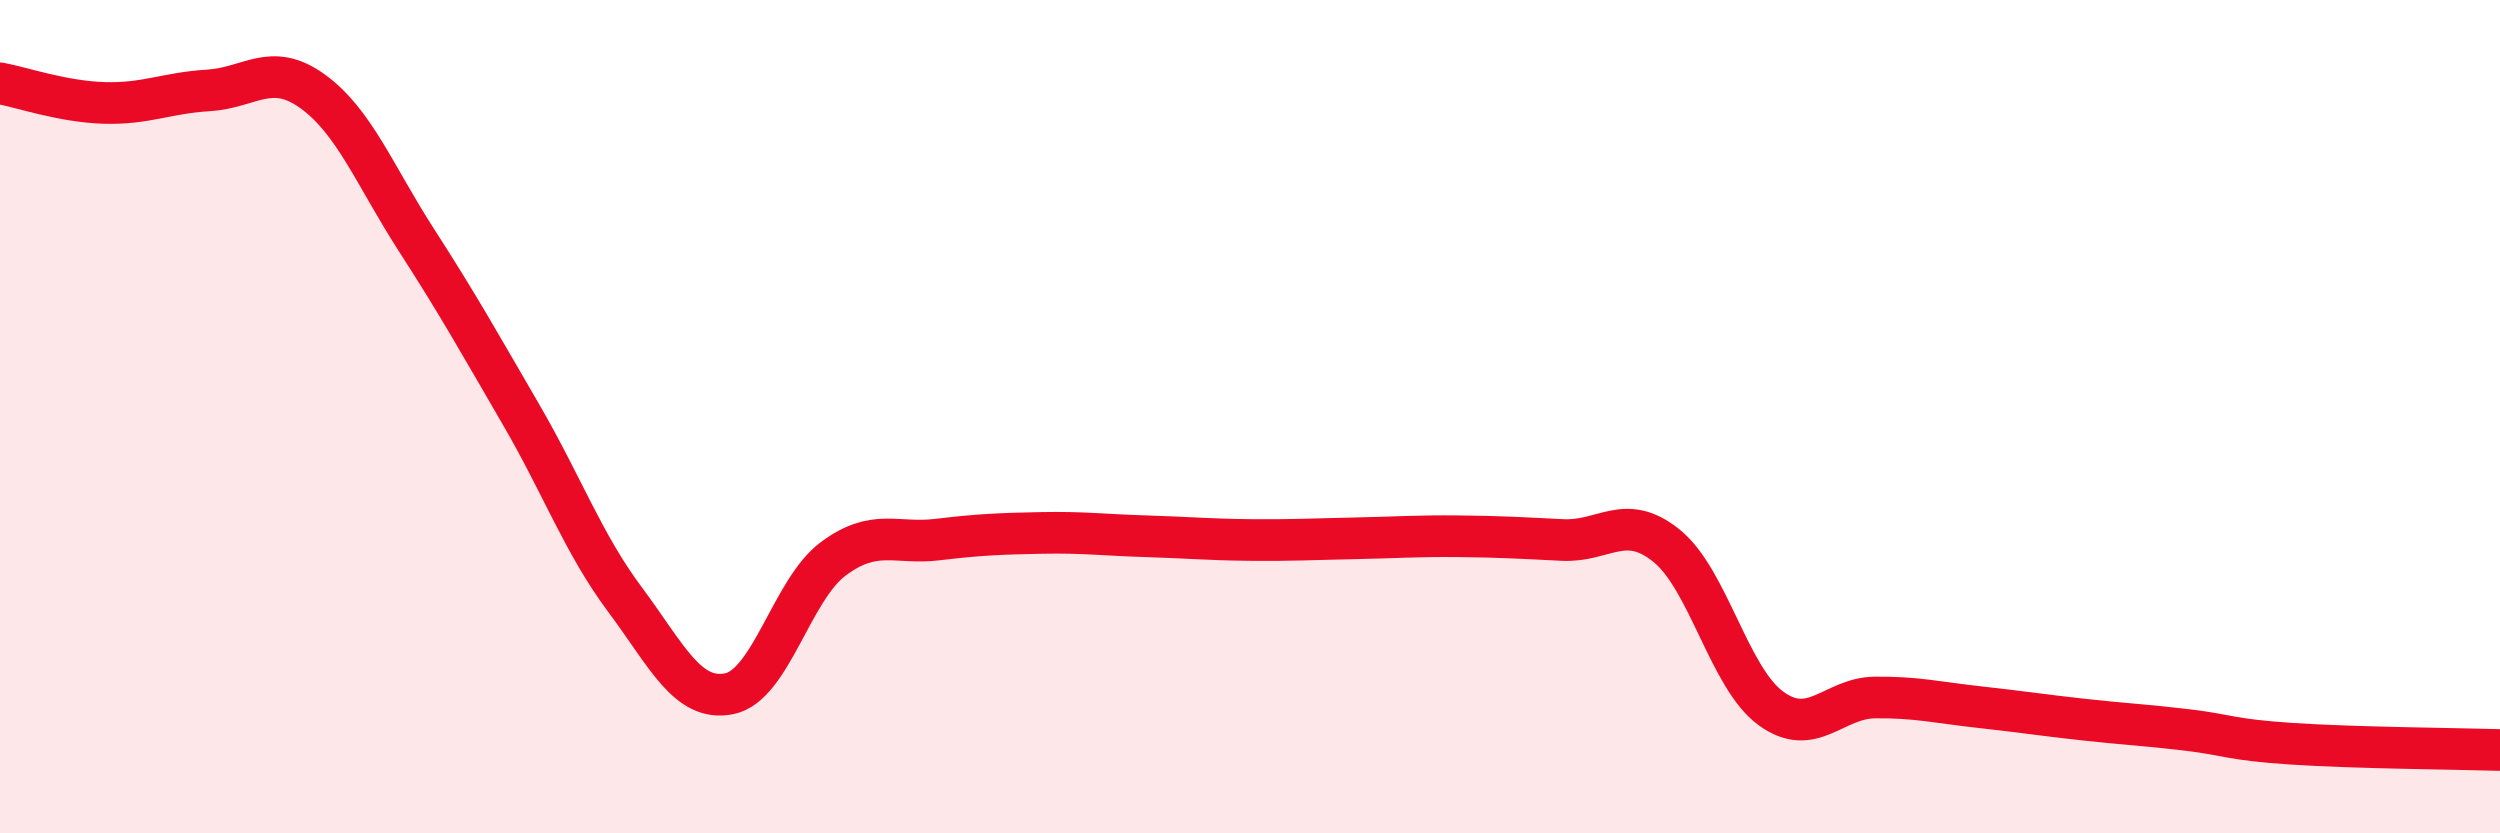
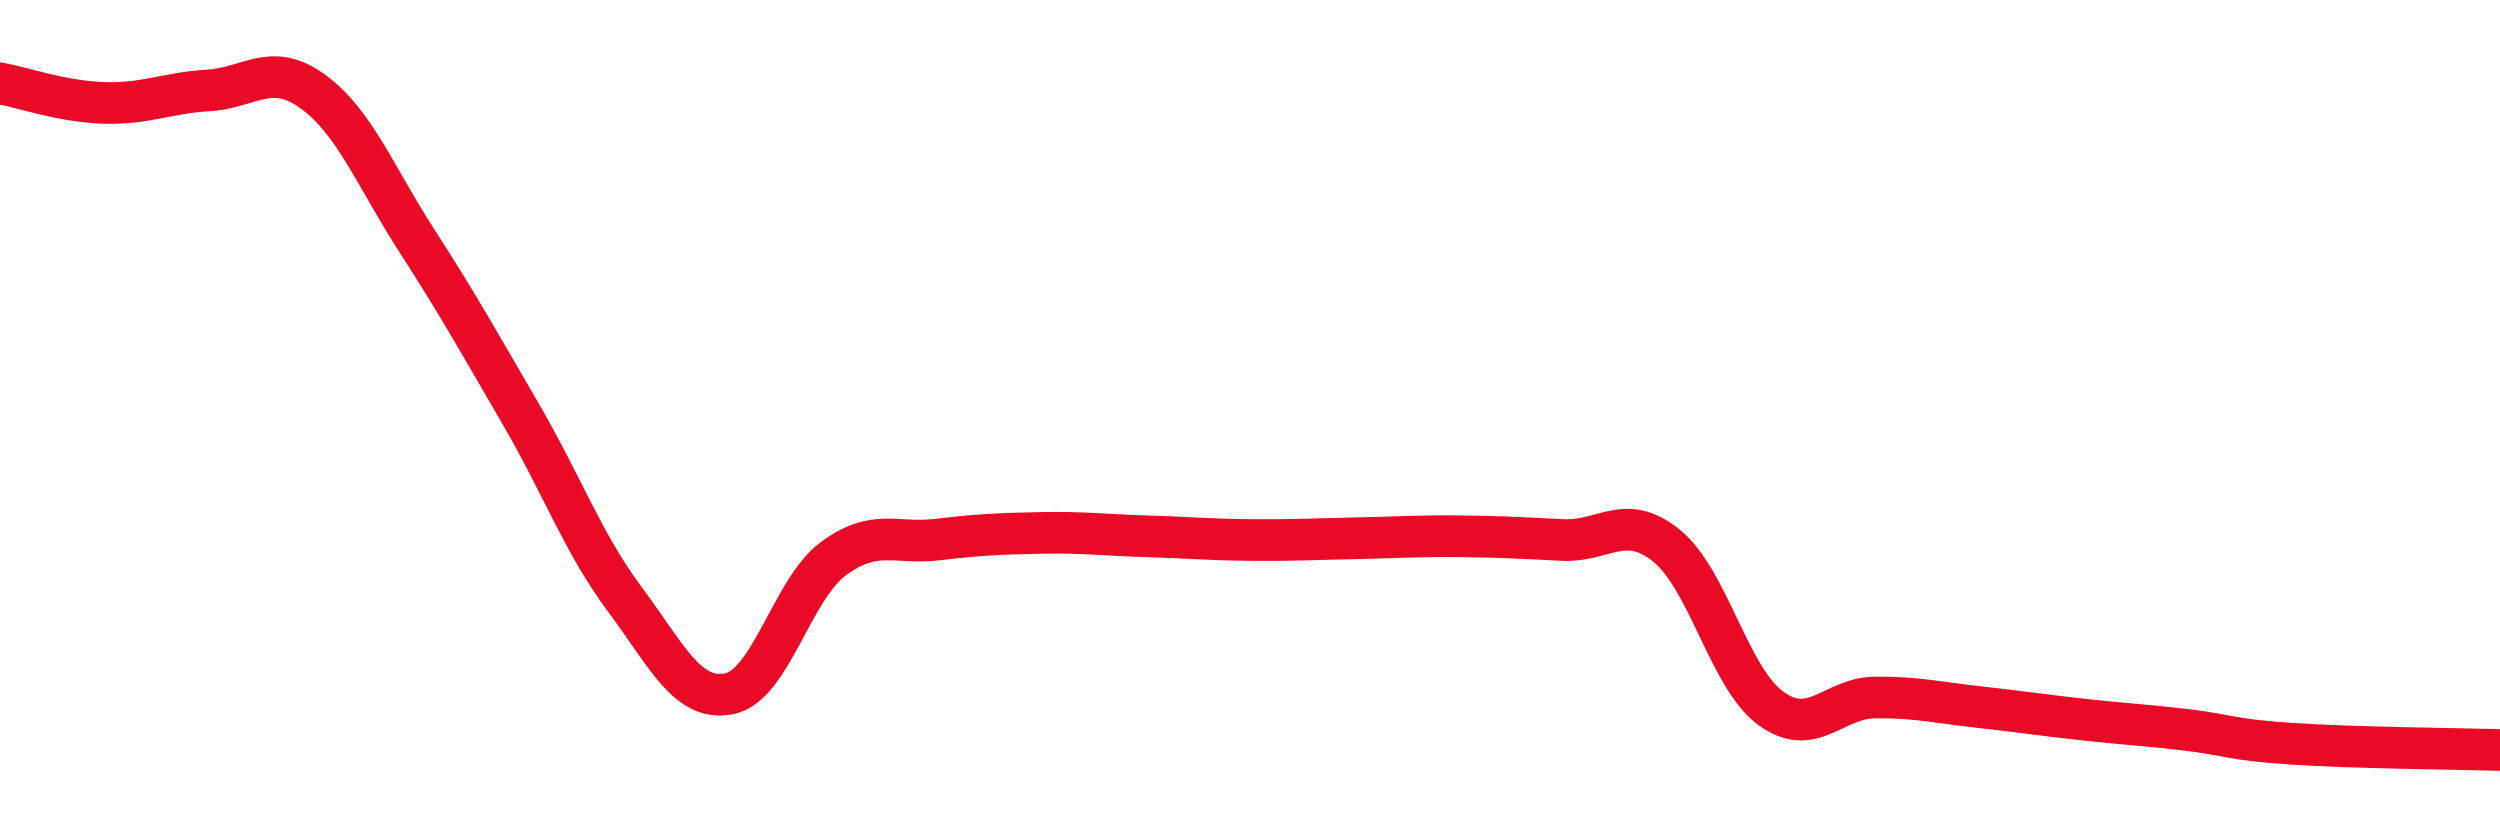
<svg xmlns="http://www.w3.org/2000/svg" width="60" height="20" viewBox="0 0 60 20">
-   <path d="M 0,2 C 0.5,2.09 1.5,2.44 2.5,2.47 C 3.5,2.5 4,2.23 5,2.17 C 6,2.11 6.5,1.47 7.5,2.19 C 8.5,2.91 9,4.22 10,5.77 C 11,7.32 11.5,8.22 12.5,9.94 C 13.5,11.66 14,13.05 15,14.39 C 16,15.73 16.5,16.85 17.5,16.65 C 18.5,16.45 19,14.15 20,13.41 C 21,12.67 21.5,13.07 22.5,12.95 C 23.5,12.83 24,12.81 25,12.79 C 26,12.77 26.5,12.84 27.5,12.87 C 28.5,12.9 29,12.95 30,12.96 C 31,12.97 31.5,12.94 32.5,12.92 C 33.5,12.9 34,12.86 35,12.87 C 36,12.88 36.5,12.91 37.5,12.96 C 38.5,13.01 39,12.29 40,13.1 C 41,13.91 41.5,16.27 42.5,17 C 43.5,17.73 44,16.75 45,16.74 C 46,16.73 46.5,16.86 47.5,16.97 C 48.5,17.08 49,17.16 50,17.27 C 51,17.38 51.5,17.4 52.5,17.52 C 53.5,17.64 53.5,17.75 55,17.85 C 56.5,17.95 59,17.97 60,18L60 20L0 20Z" fill="#EB0A25" opacity="0.1" stroke-linecap="round" stroke-linejoin="round" />
  <path d="M 0,2 C 0.5,2.09 1.5,2.44 2.5,2.47 C 3.5,2.5 4,2.23 5,2.17 C 6,2.11 6.5,1.47 7.5,2.19 C 8.5,2.91 9,4.22 10,5.77 C 11,7.32 11.5,8.22 12.5,9.94 C 13.5,11.66 14,13.05 15,14.39 C 16,15.73 16.5,16.85 17.5,16.65 C 18.5,16.45 19,14.15 20,13.41 C 21,12.67 21.5,13.07 22.5,12.95 C 23.5,12.83 24,12.81 25,12.79 C 26,12.77 26.5,12.84 27.5,12.87 C 28.5,12.9 29,12.95 30,12.96 C 31,12.97 31.5,12.94 32.5,12.92 C 33.5,12.9 34,12.86 35,12.87 C 36,12.88 36.5,12.91 37.5,12.96 C 38.5,13.01 39,12.29 40,13.1 C 41,13.91 41.5,16.27 42.5,17 C 43.5,17.73 44,16.75 45,16.74 C 46,16.73 46.5,16.86 47.5,16.97 C 48.5,17.08 49,17.16 50,17.27 C 51,17.38 51.5,17.4 52.5,17.52 C 53.5,17.64 53.5,17.75 55,17.85 C 56.5,17.95 59,17.97 60,18" stroke="#EB0A25" stroke-width="1" fill="none" stroke-linecap="round" stroke-linejoin="round" />
</svg>